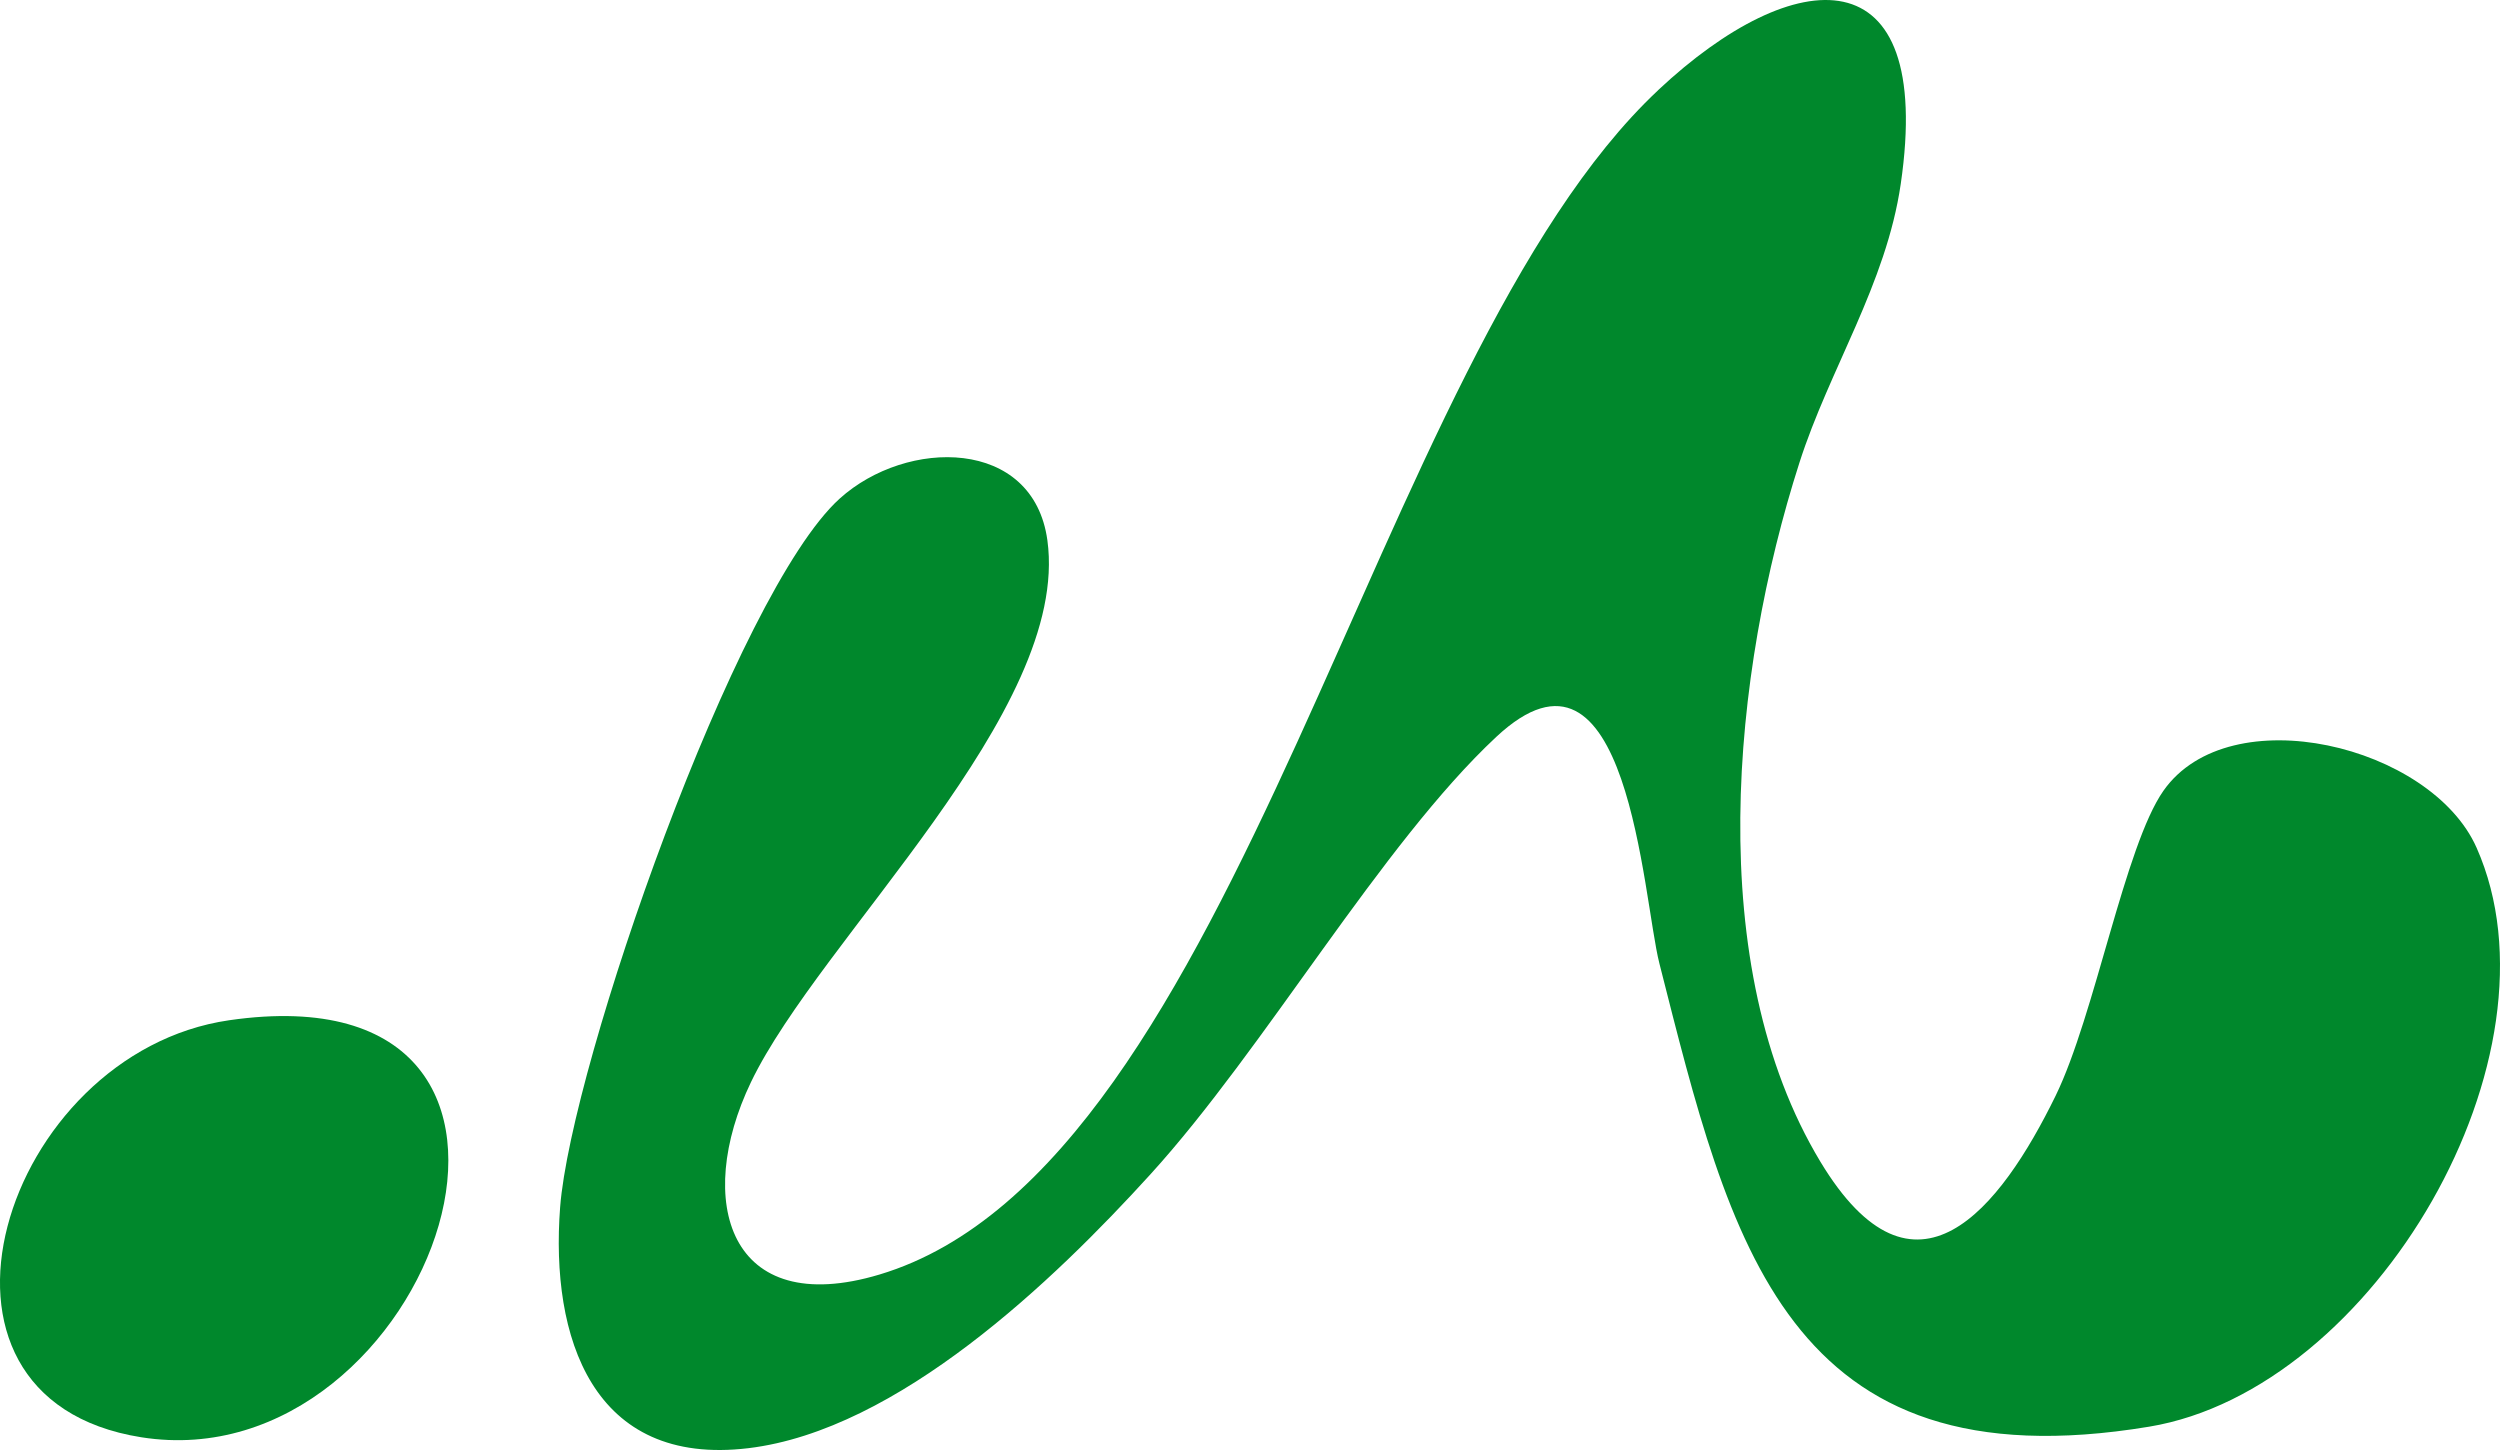
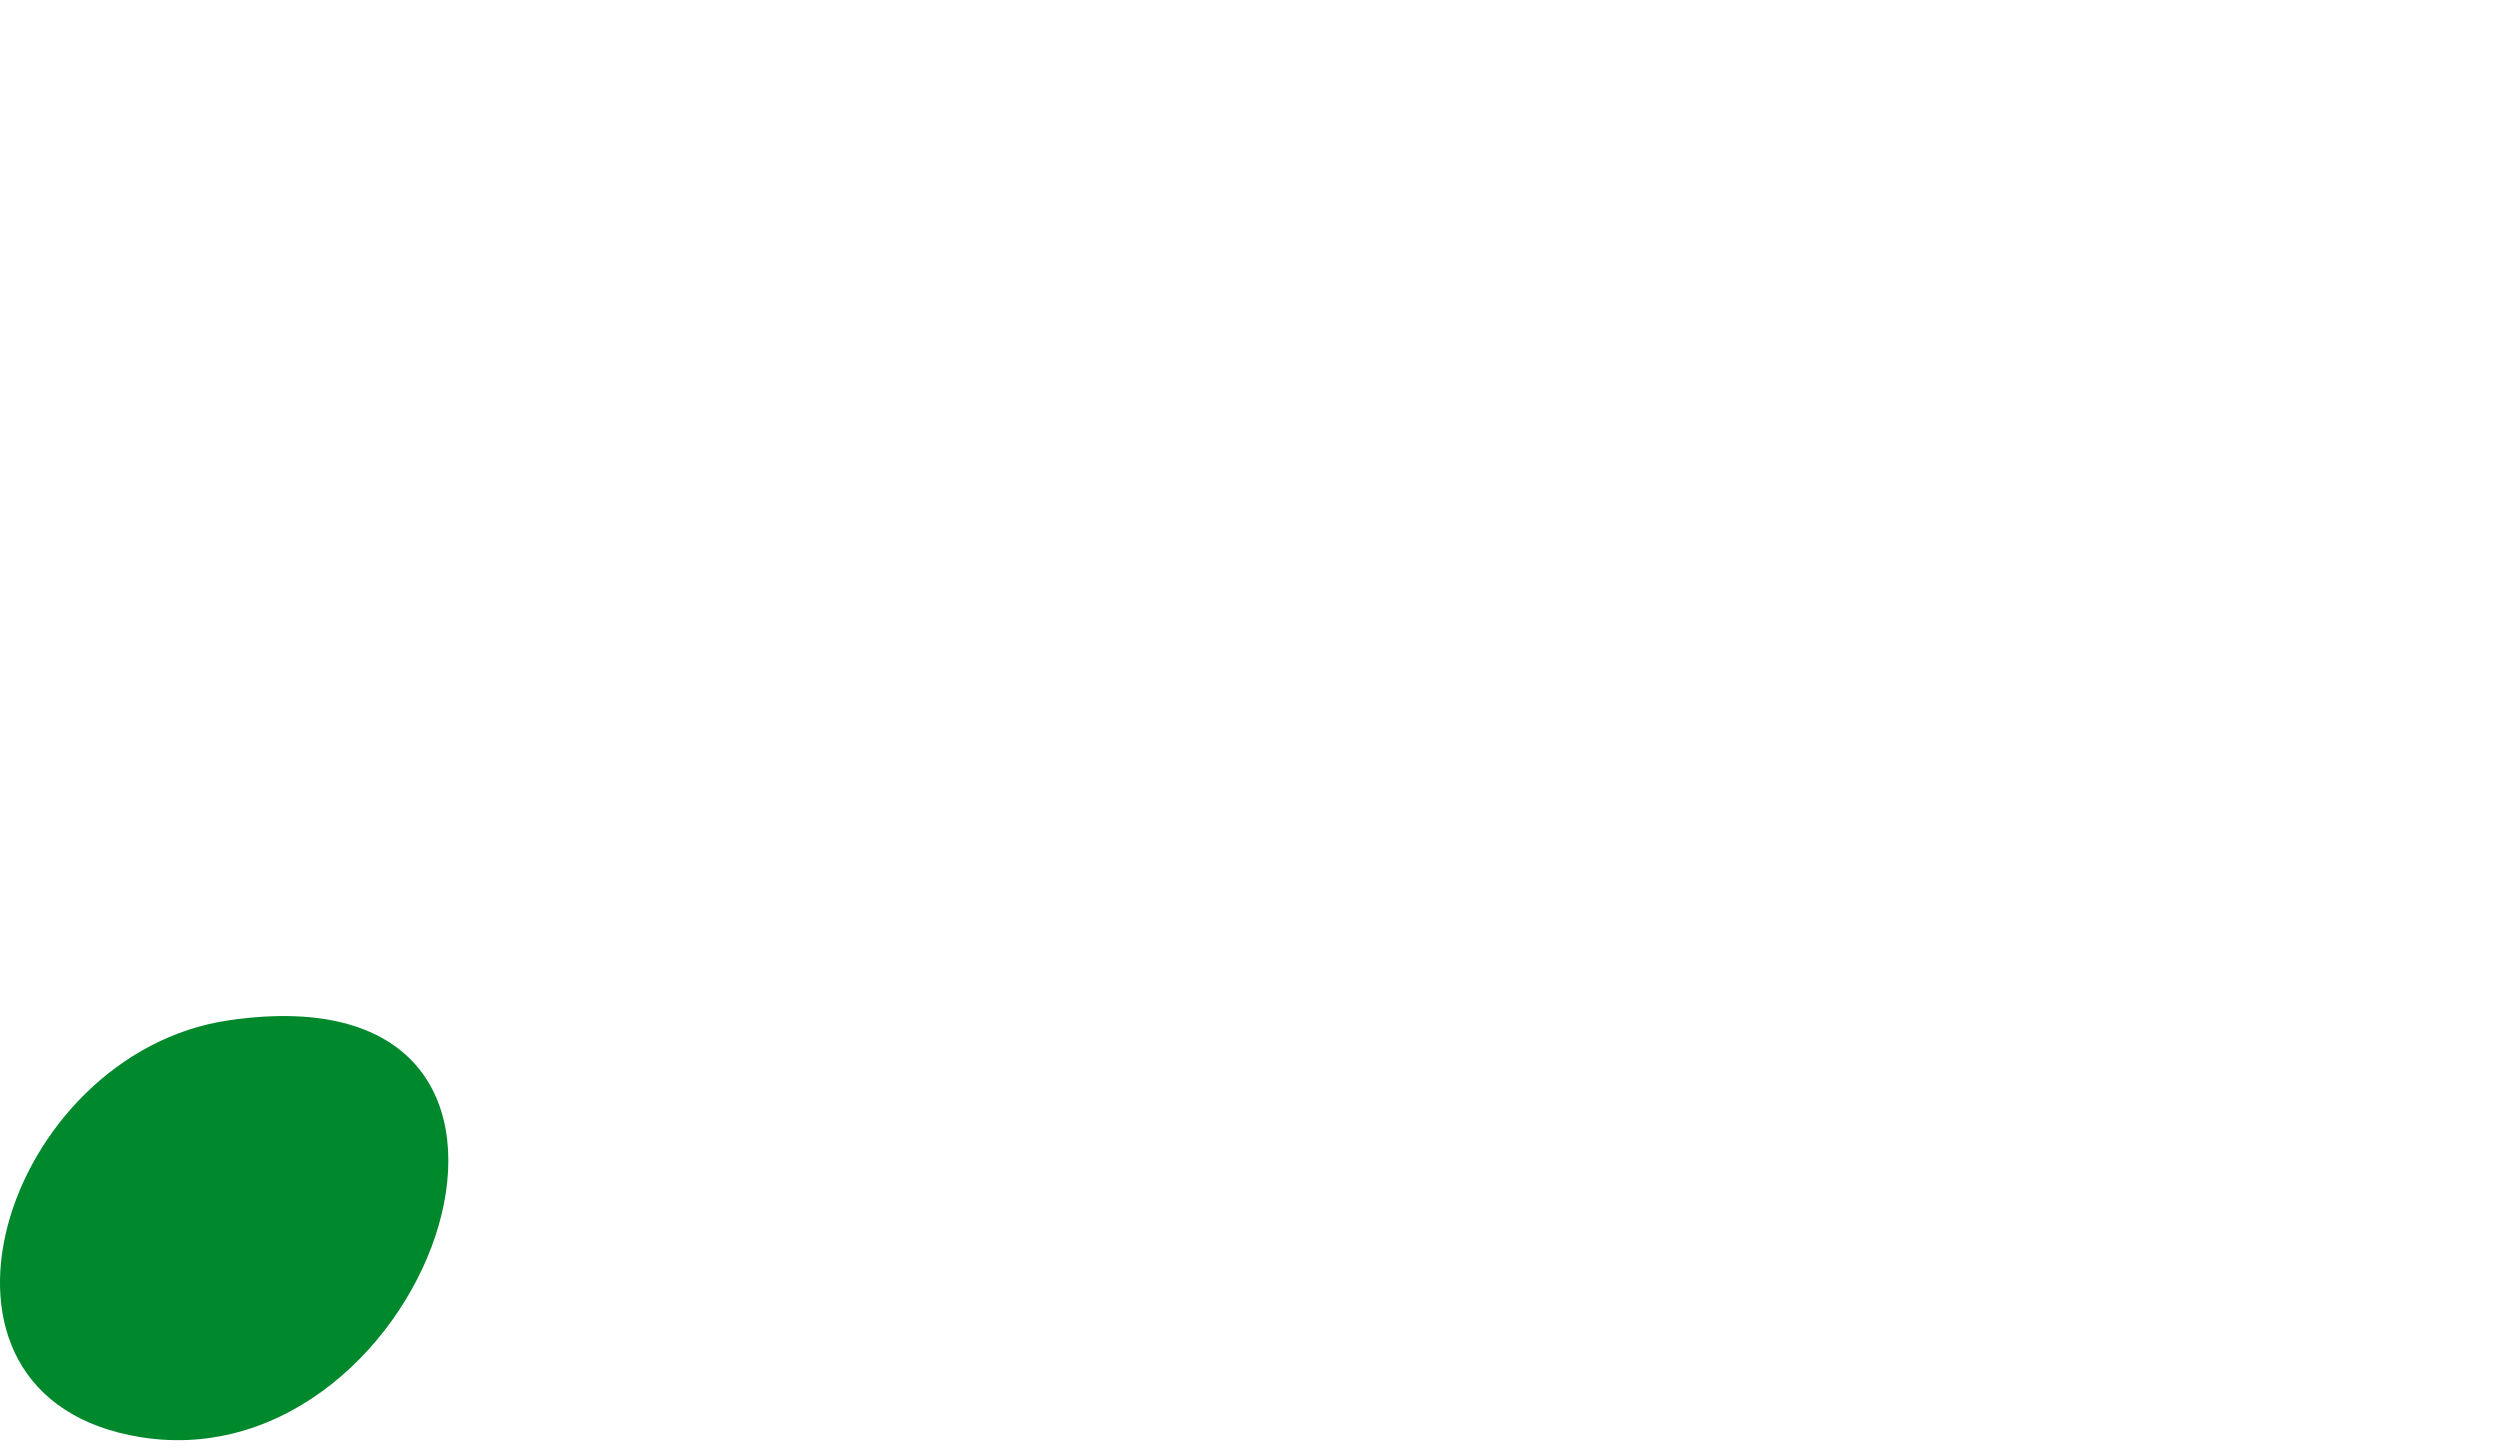
<svg xmlns="http://www.w3.org/2000/svg" width="100" height="58" viewBox="0 0 100 58" fill="none">
-   <path d="M66.327 3.604C71.785 -1.511 77.388 -1.95 76.03 7.357C75.445 11.368 73.181 14.751 71.976 18.51C69.28 26.916 68.09 38.625 72.813 46.464C76.586 52.723 80.014 48.356 82.227 43.826C83.793 40.615 84.995 33.829 86.538 31.63C89.185 27.86 97.244 29.809 99.062 33.906C102.746 42.201 94.997 55.567 85.968 57.067C71.417 59.481 69.208 49.69 66.376 38.539C65.701 35.885 65.145 24.528 59.849 29.477C55.256 33.769 50.594 41.94 46.016 46.974C42.139 51.241 35.916 57.204 29.939 57.927C23.694 58.681 22.008 53.488 22.405 48.29C22.842 42.585 29.436 23.691 33.591 19.941C36.267 17.526 41.331 17.492 41.896 21.615C42.828 28.45 32.803 37.527 30.038 43.287C27.759 48.035 29.143 52.795 35.184 50.98C49.659 46.633 54.877 14.335 66.324 3.61L66.327 3.604Z" fill="#00882C" />
-   <path d="M9.166 40.81C24.548 38.58 17.311 59.337 5.653 57.491C-4.282 55.917 0.146 42.117 9.166 40.81Z" fill="#00882C" />
+   <path d="M9.166 40.81C24.548 38.58 17.311 59.337 5.653 57.491C-4.282 55.917 0.146 42.117 9.166 40.81" fill="#00882C" />
</svg>